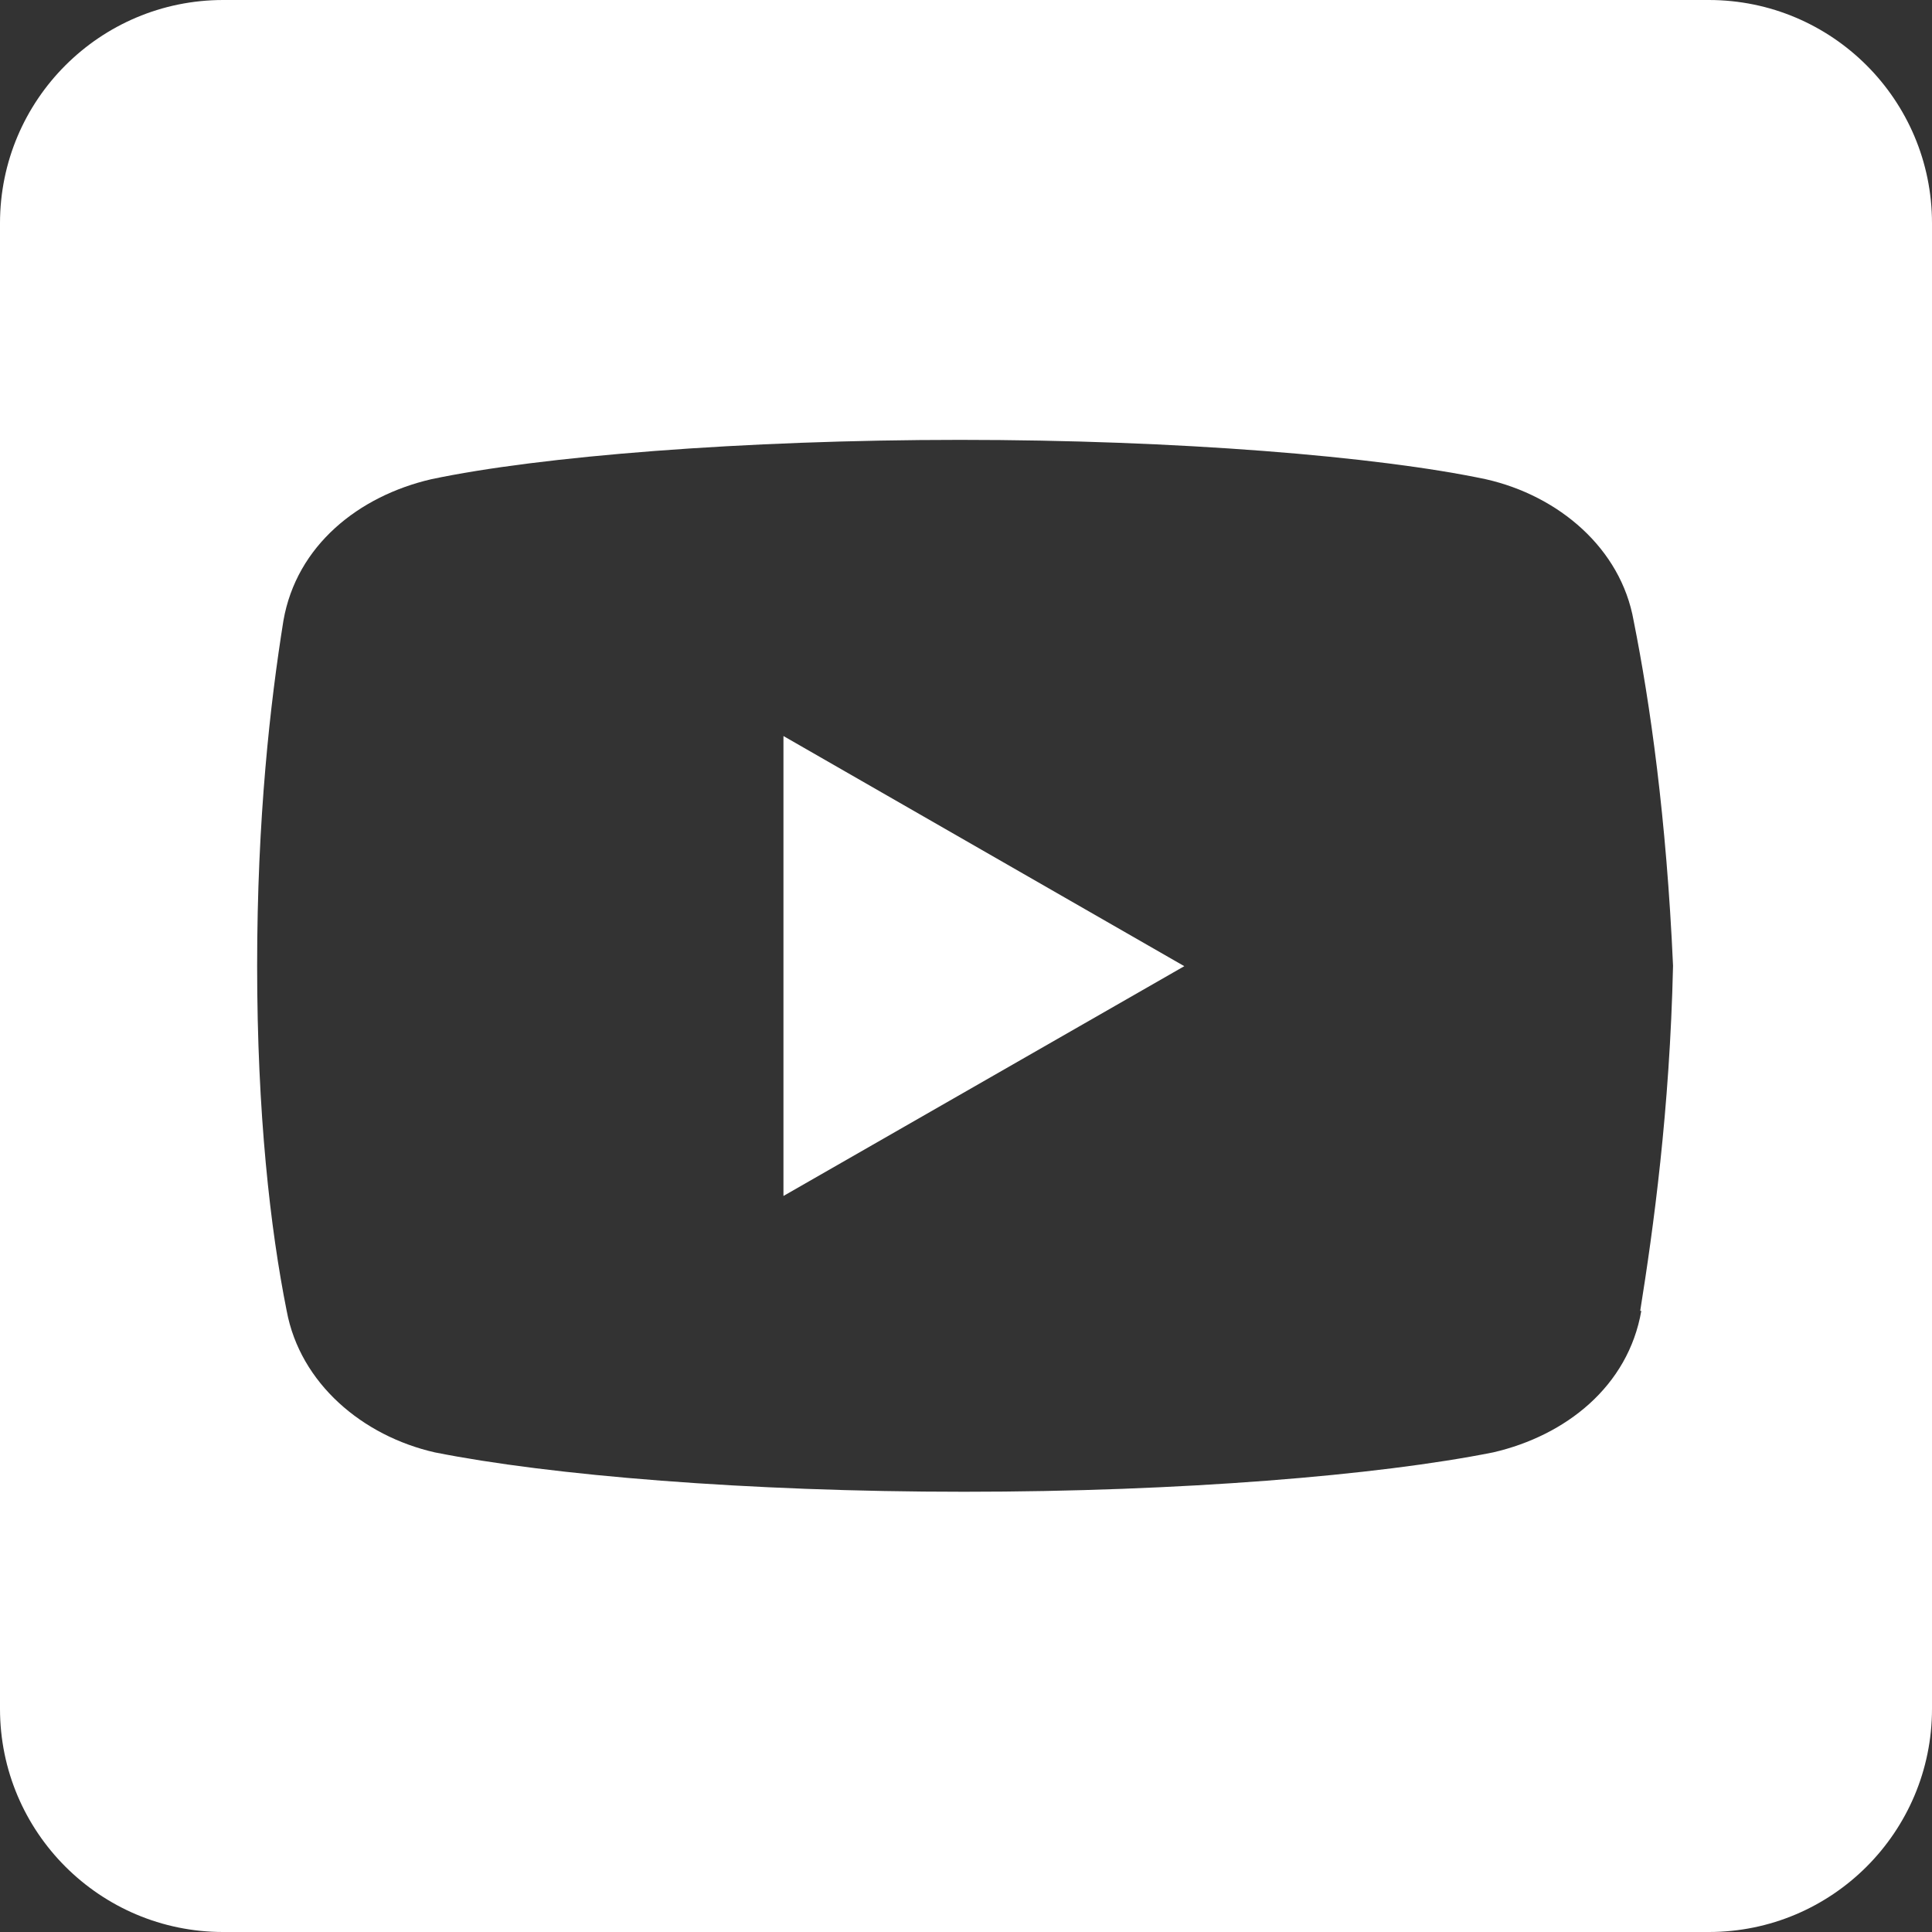
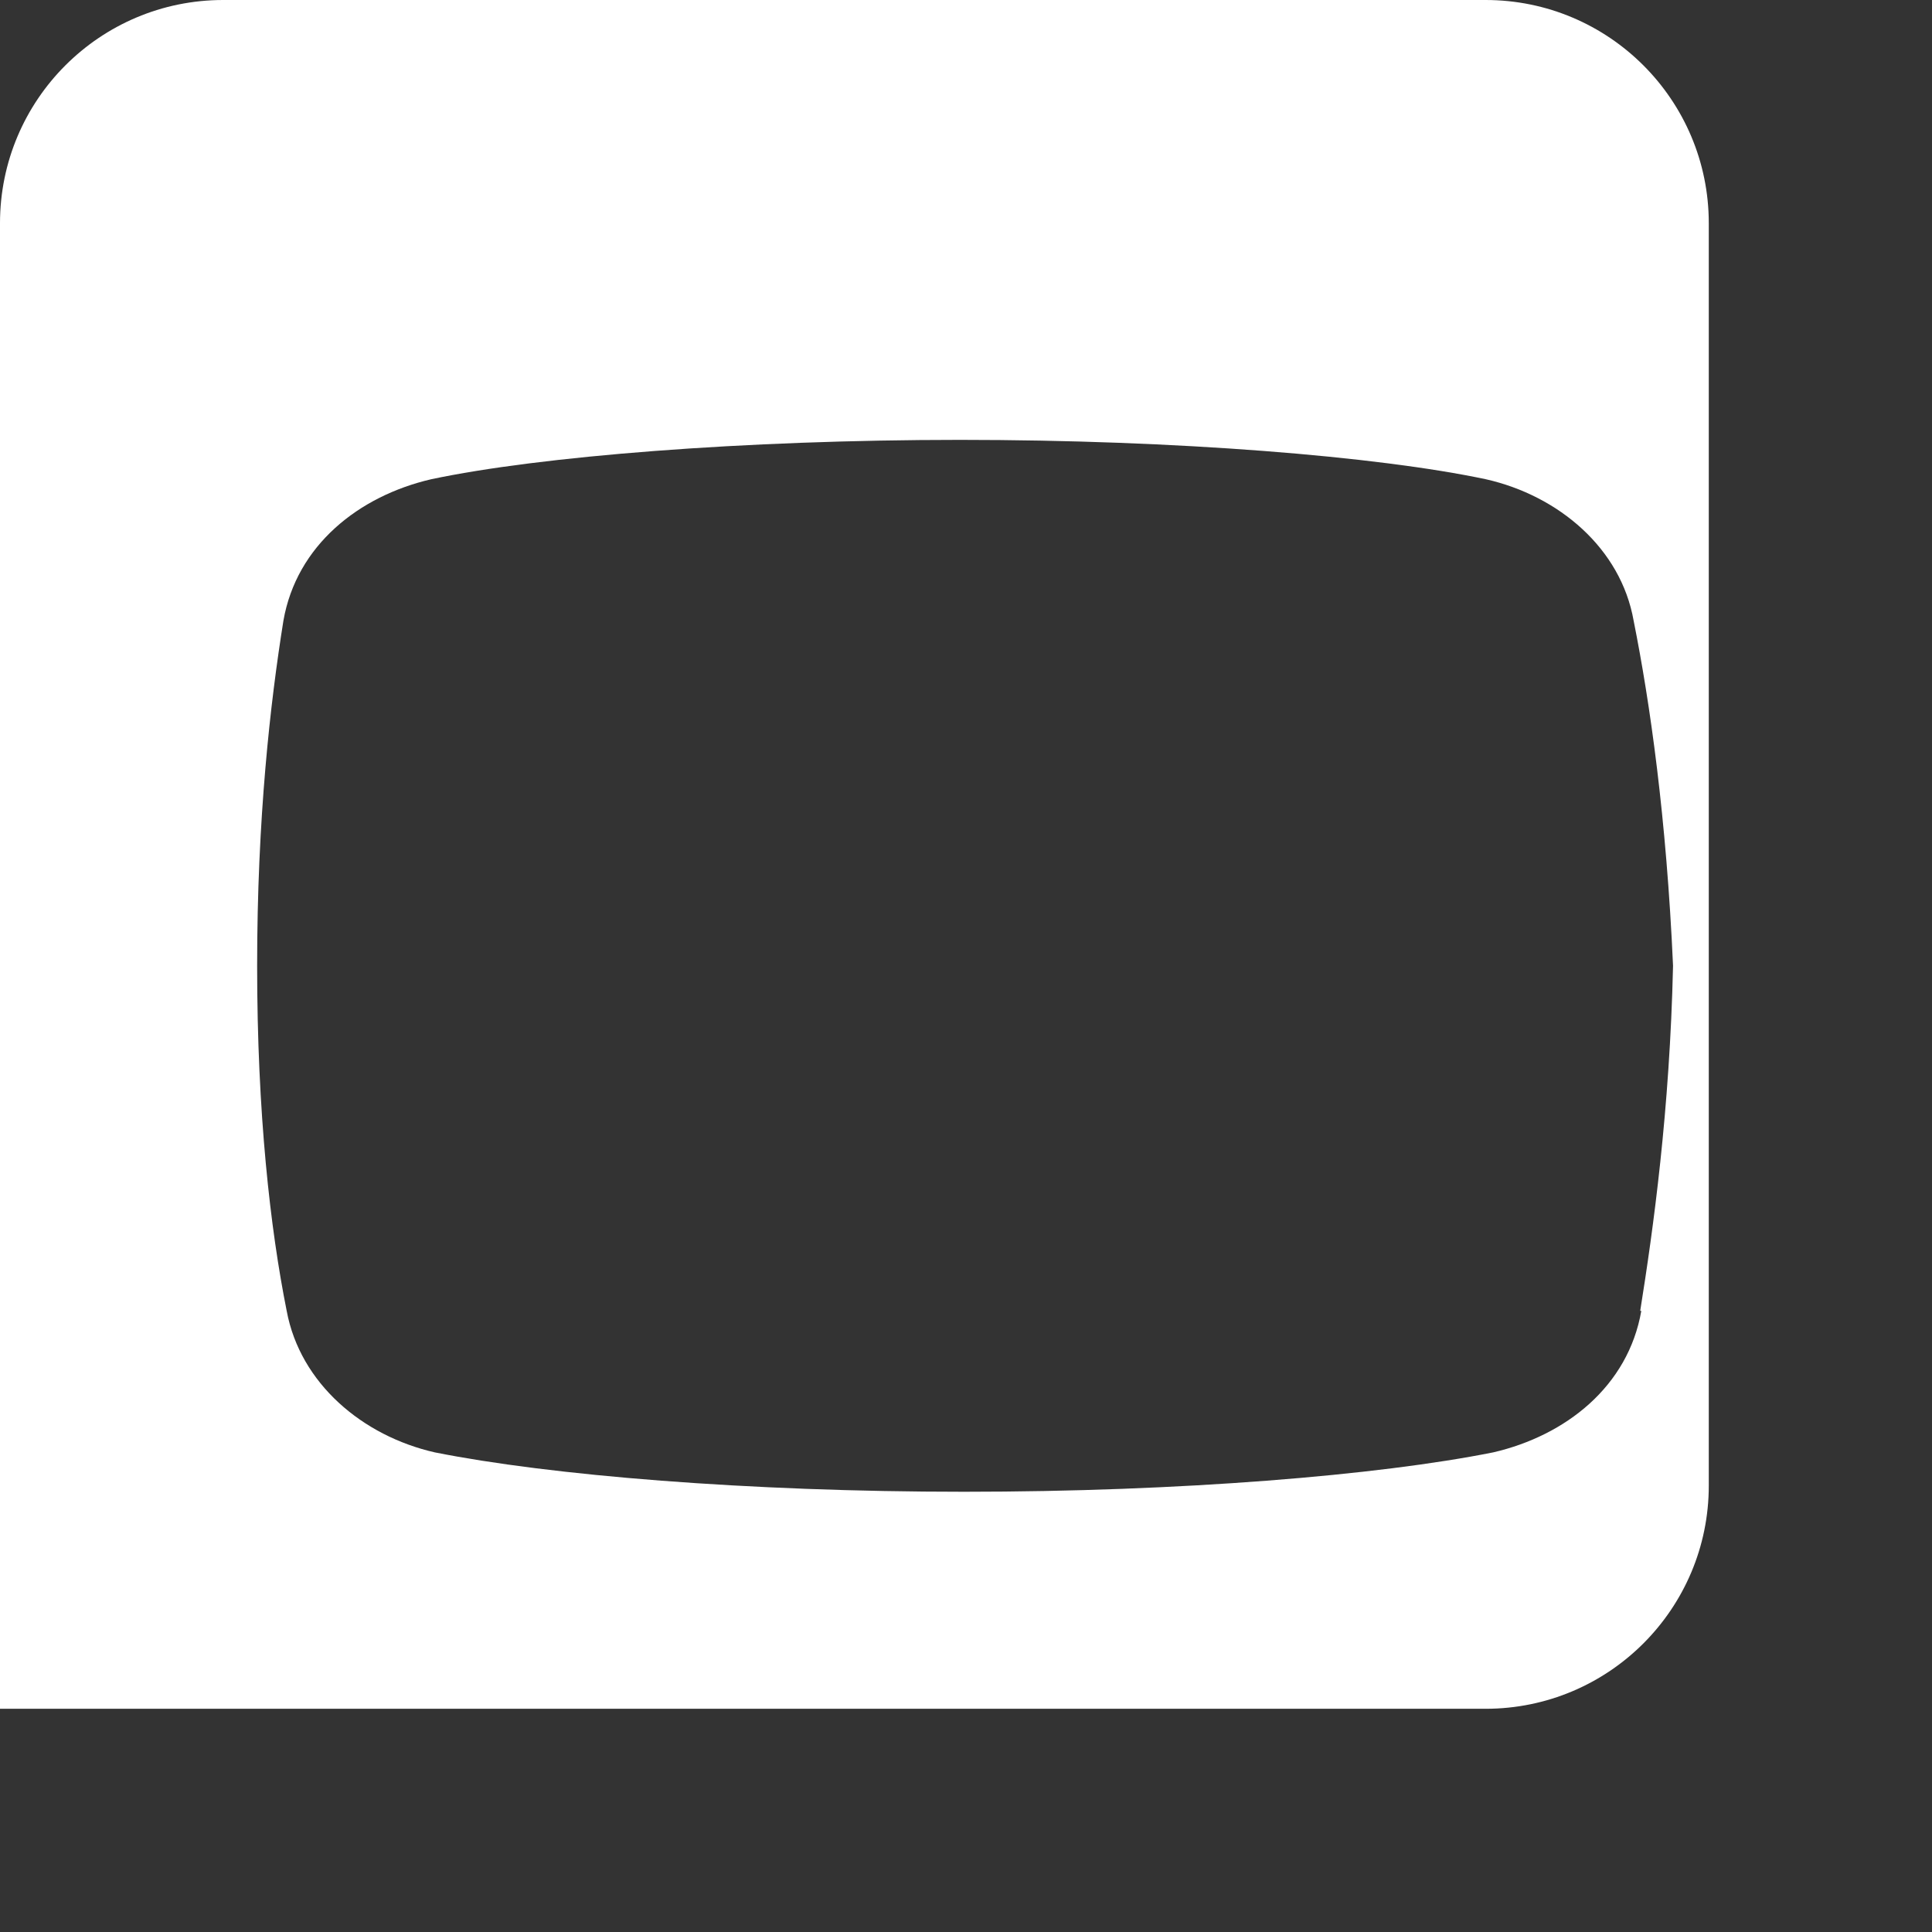
<svg xmlns="http://www.w3.org/2000/svg" id="Livello_2" data-name="Livello 2" viewBox="0 0 52.97 52.97">
  <rect x="0" y="0" width="52.97" height="52.97" fill="#333333" stroke="none" />
  <defs>
    <style>.cls-1 {
        fill: #fff;
        stroke-width: 0px;
      }</style>
  </defs>
  <g id="Livello_1-2" data-name="Livello 1">
    <g>
-       <path class="cls-1" d="m46.85,0H6.12C2.74,0,0,2.74,0,6.12v40.73c0,3.38,2.74,6.12,6.12,6.12h40.73c3.38,0,6.12-2.74,6.12-6.12V6.12c0-3.38-2.74-6.12-6.12-6.12Zm-1.85,35.94c-.36,2.07-2.07,3.42-4.06,3.88-3.15.63-8.56,1.08-14.51,1.08s-11.35-.45-14.51-1.08c-1.98-.45-3.69-1.89-4.06-3.88-.45-2.25-.81-5.41-.81-9.46s.36-7.21.72-9.46c.36-2.07,2.07-3.42,4.05-3.88,2.97-.63,8.56-1.08,14.5-1.08s11.45.45,14.42,1.08c1.99.45,3.7,1.89,4.05,3.88.45,2.25.9,5.41,1.08,9.46-.09,3.96-.54,7.21-.9,9.46Z" />
-       <polygon class="cls-1" points="21.48 32.79 32.47 26.49 21.48 20.18 21.48 32.79" />
+       <path class="cls-1" d="m46.85,0H6.12C2.74,0,0,2.74,0,6.12v40.73h40.73c3.38,0,6.12-2.74,6.12-6.12V6.12c0-3.38-2.74-6.12-6.12-6.12Zm-1.85,35.94c-.36,2.07-2.07,3.42-4.06,3.88-3.15.63-8.56,1.08-14.51,1.08s-11.35-.45-14.51-1.08c-1.98-.45-3.69-1.89-4.06-3.88-.45-2.25-.81-5.41-.81-9.46s.36-7.21.72-9.46c.36-2.07,2.07-3.42,4.05-3.88,2.97-.63,8.56-1.08,14.5-1.08s11.45.45,14.42,1.08c1.99.45,3.7,1.89,4.05,3.88.45,2.25.9,5.41,1.08,9.46-.09,3.96-.54,7.21-.9,9.46Z" />
    </g>
  </g>
</svg>